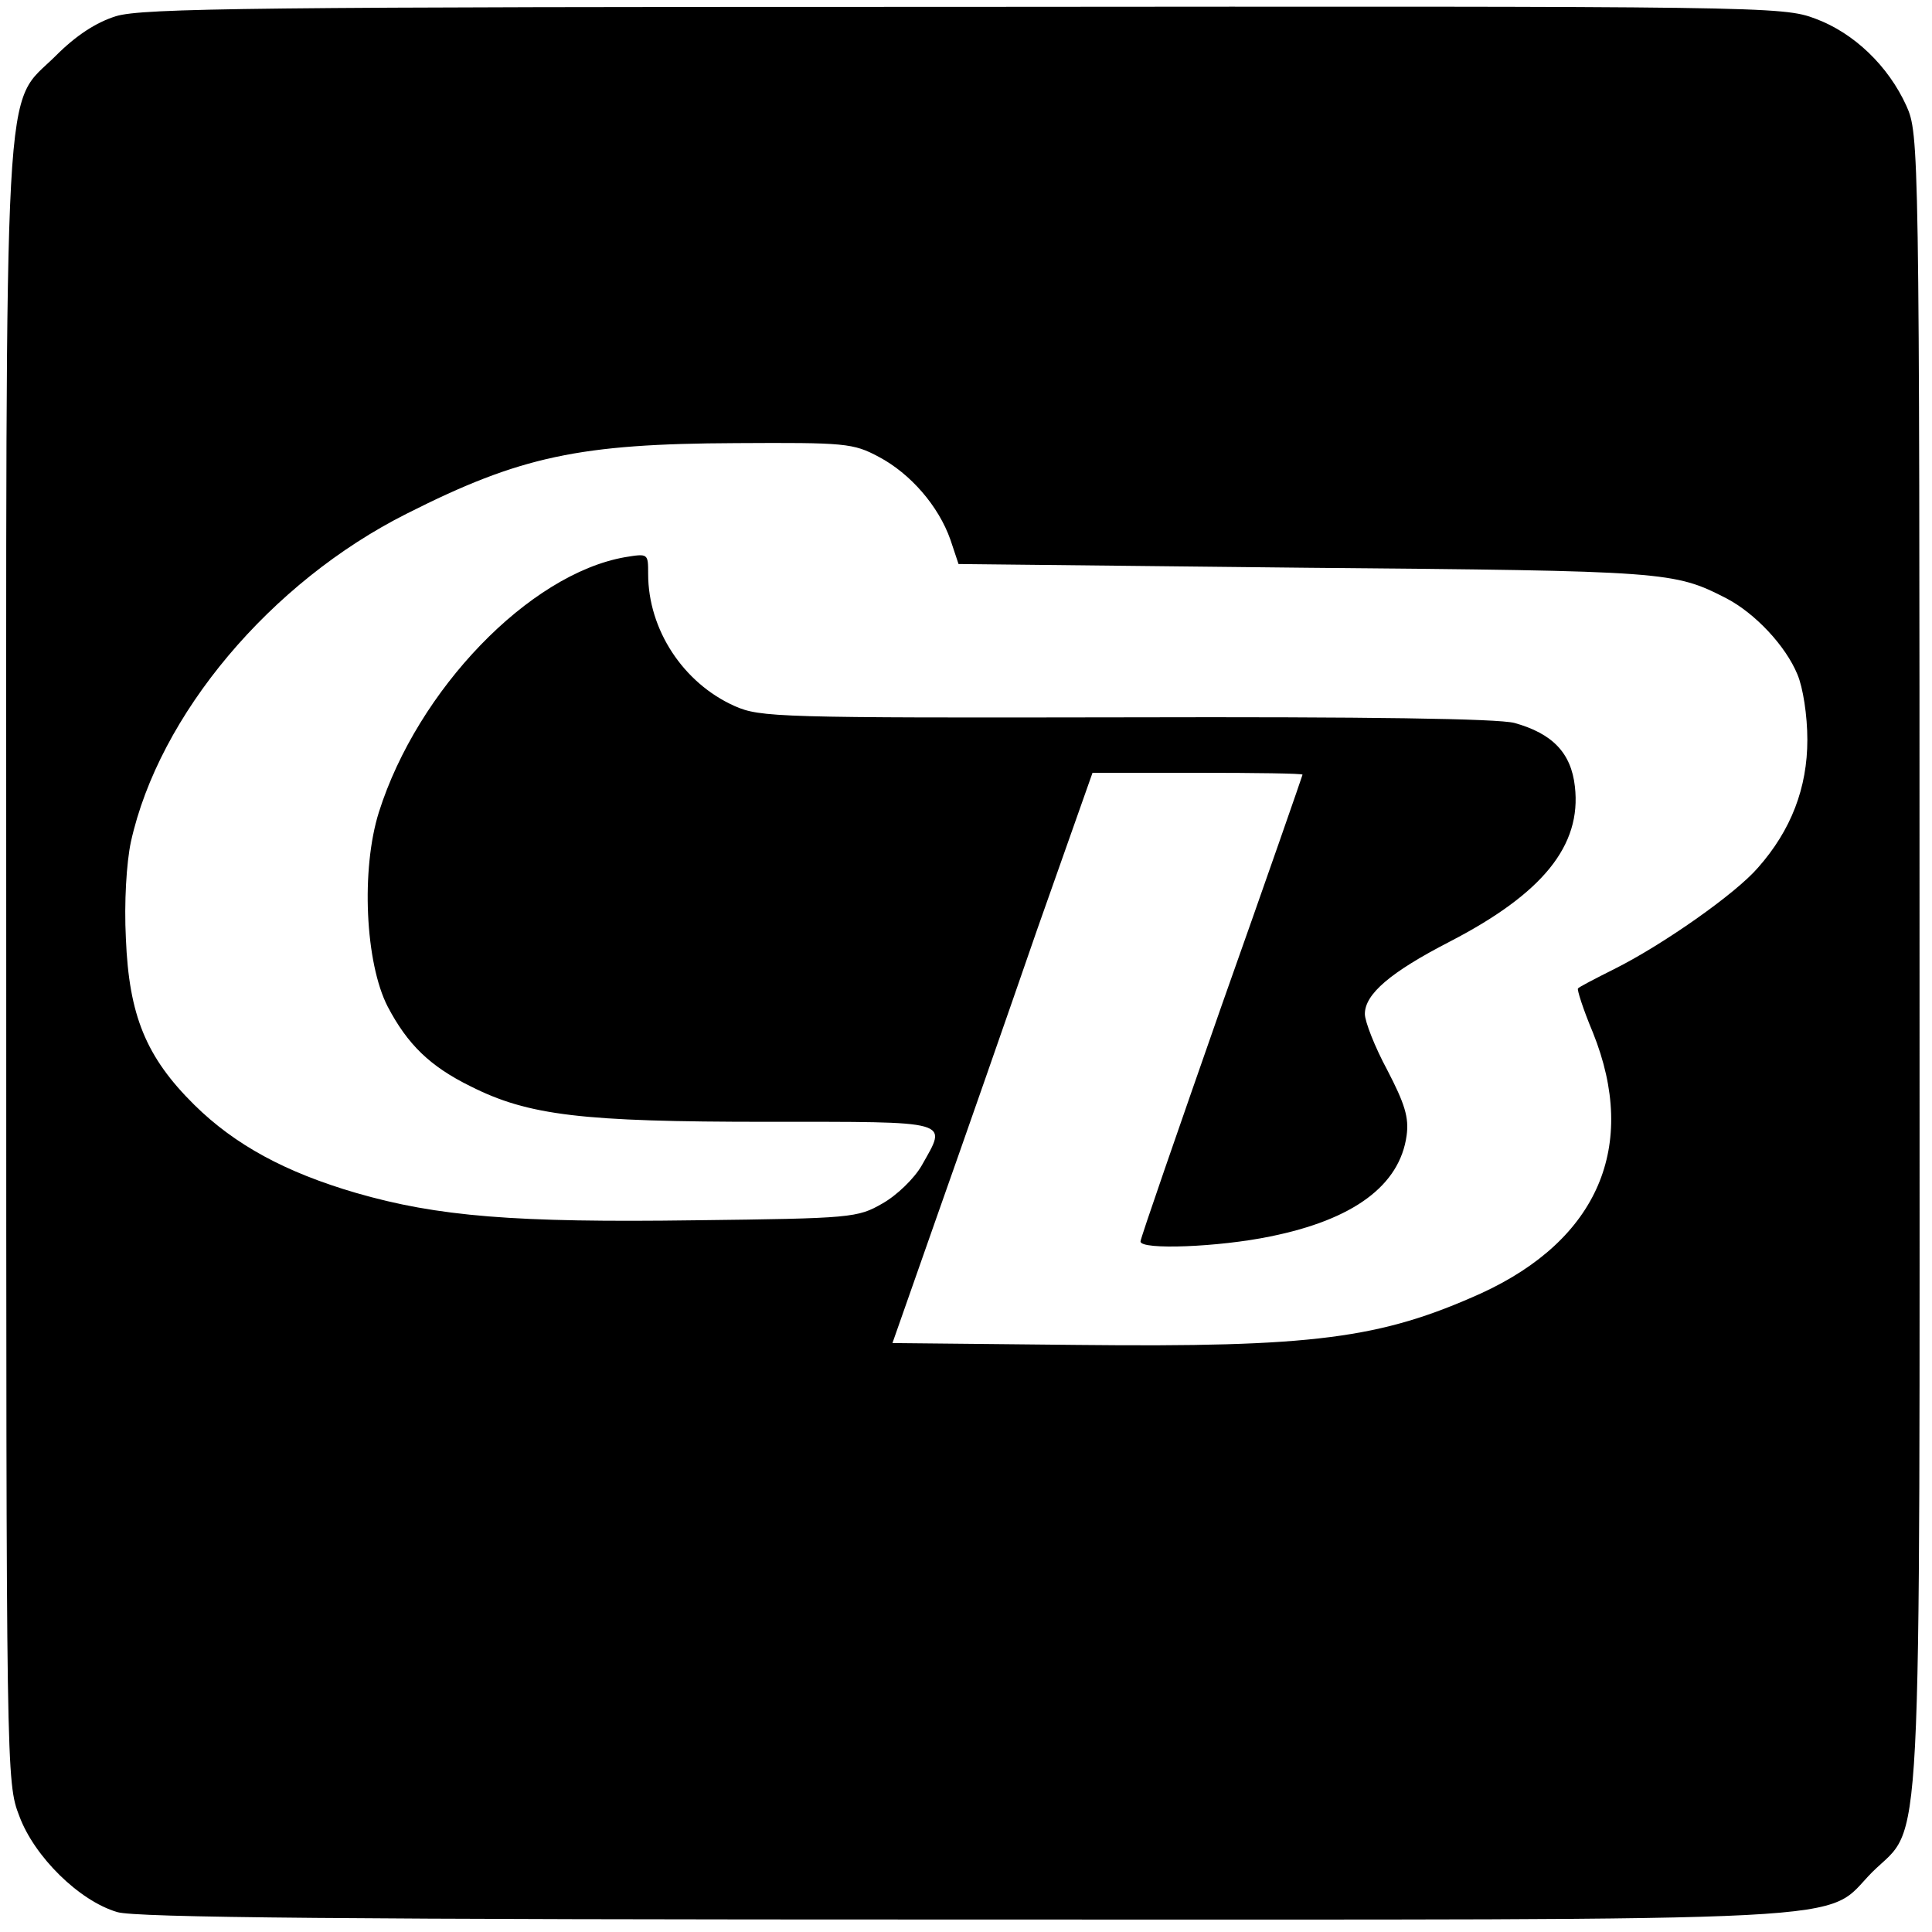
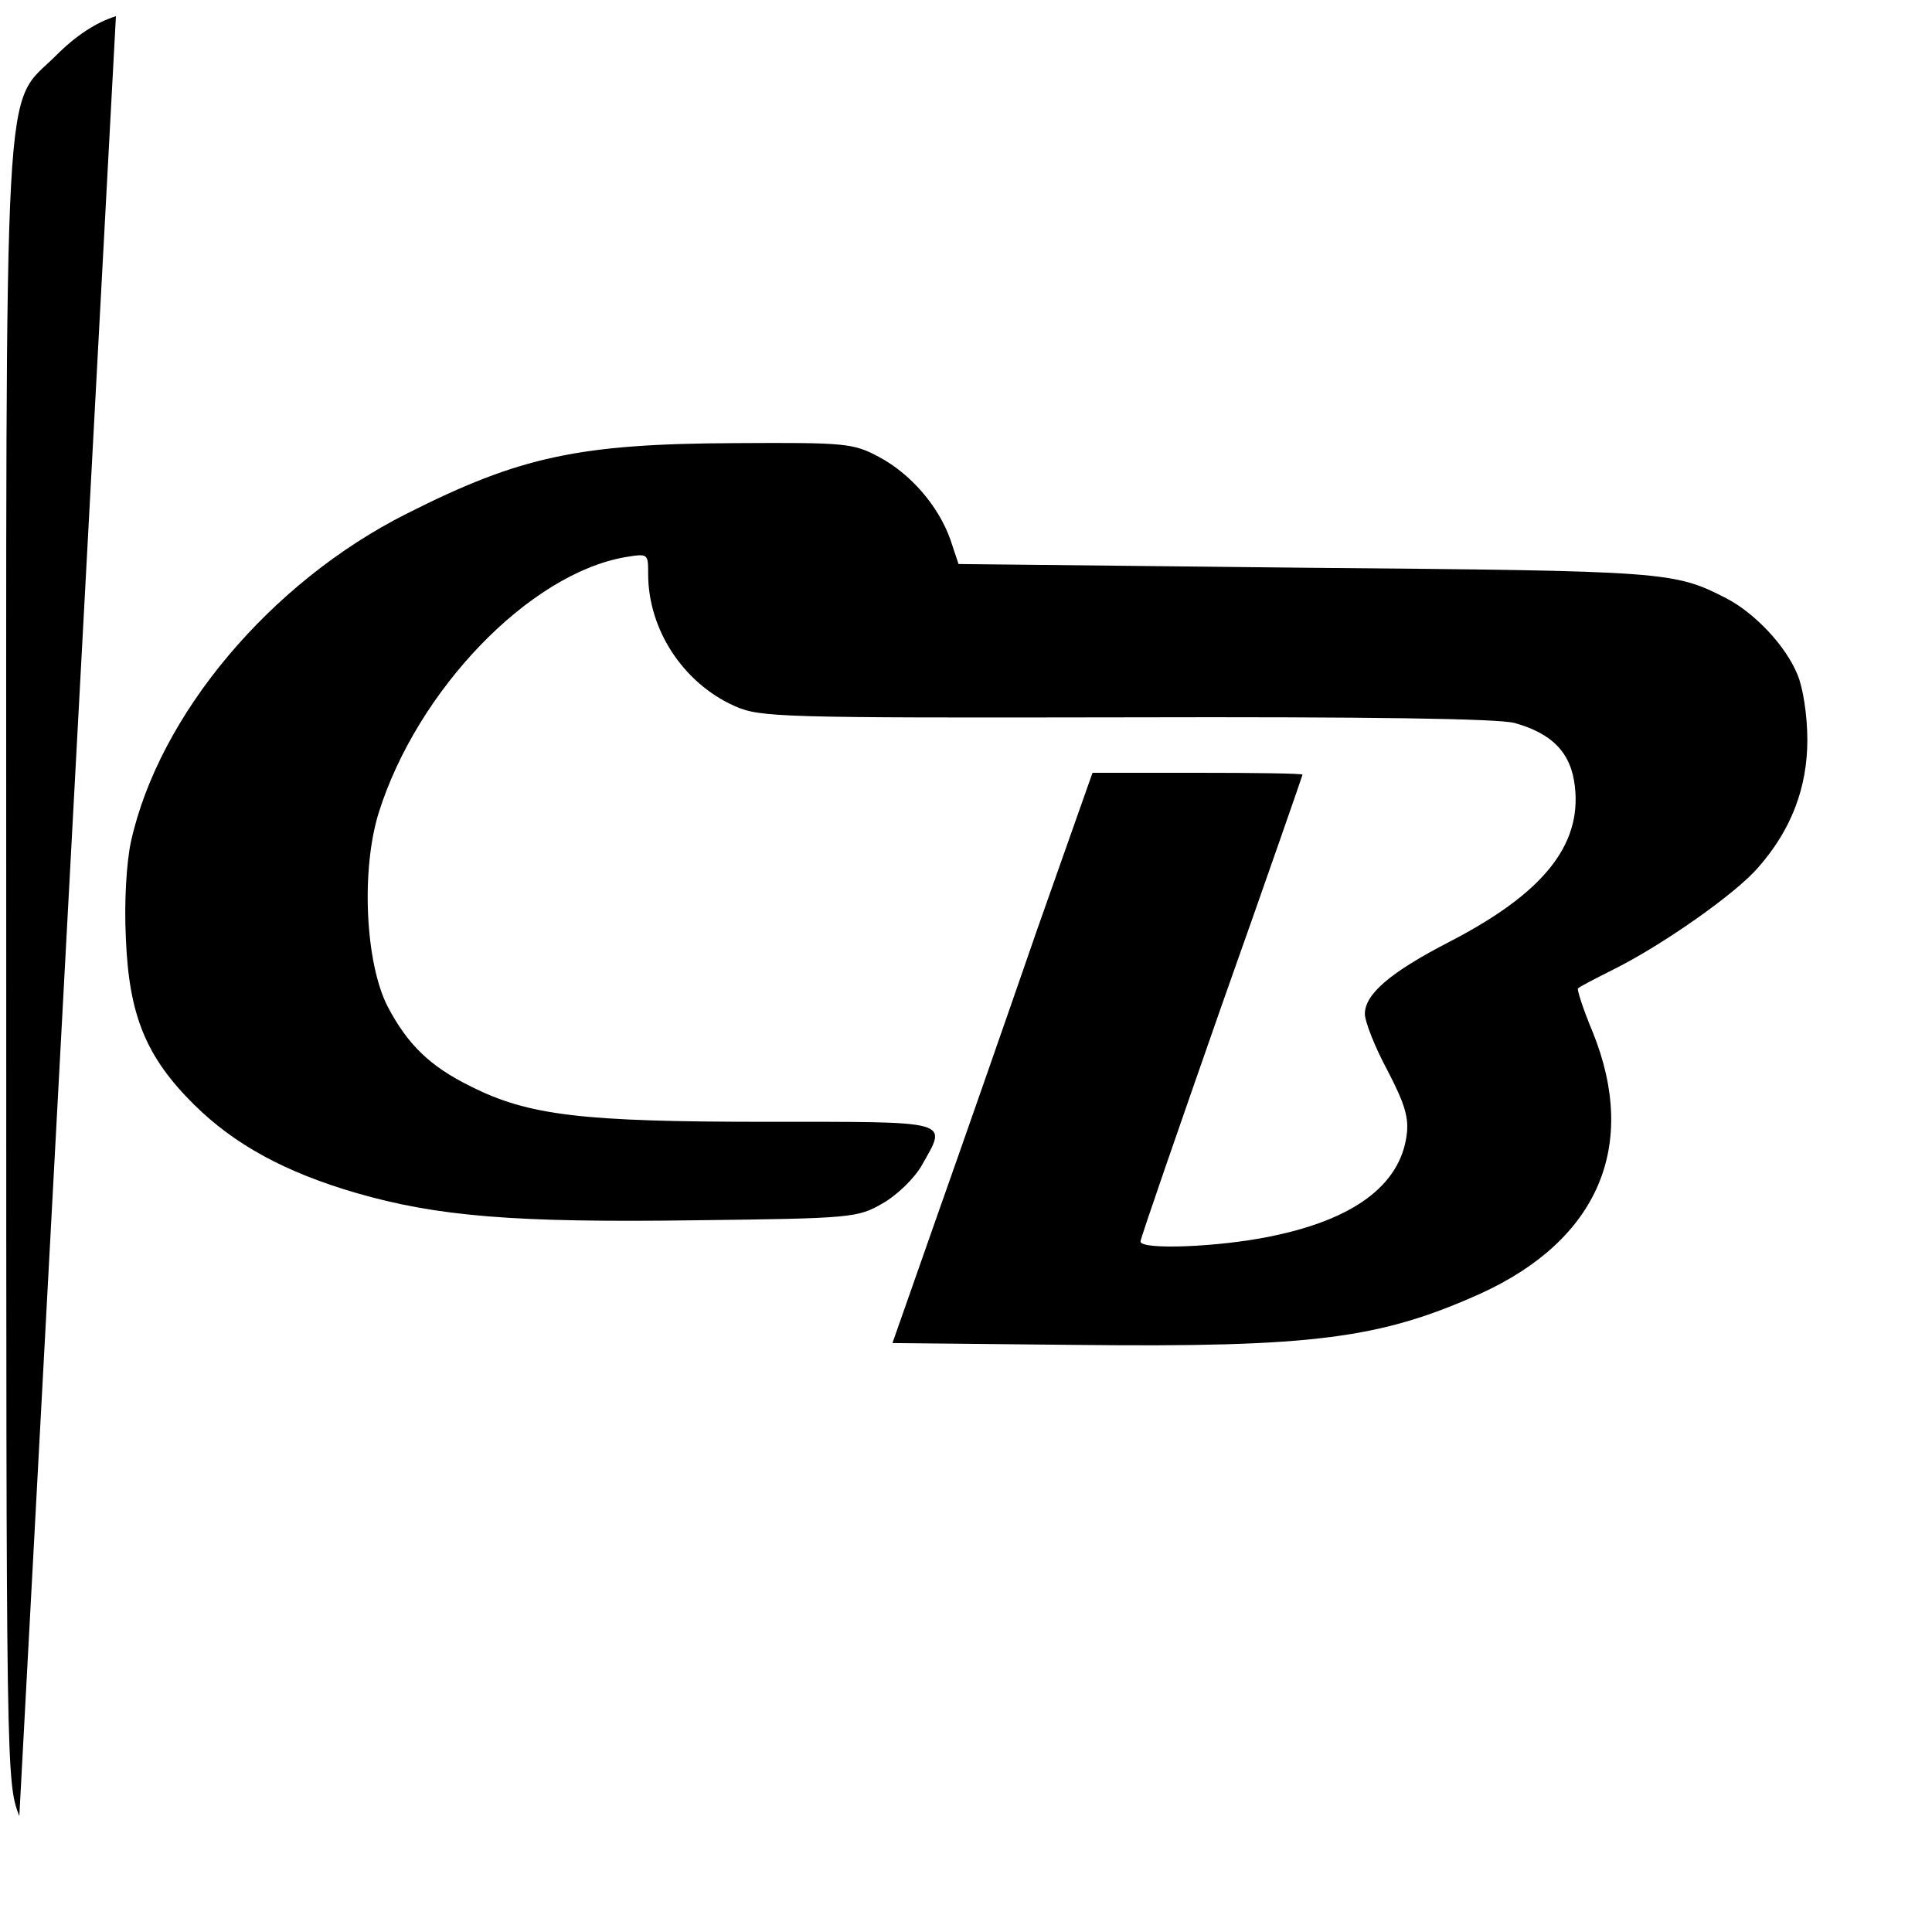
<svg xmlns="http://www.w3.org/2000/svg" version="1" width="413.333" height="413.333" viewBox="0 0 310 310">
-   <path d="M18.6 2.6c-3.2 1-6.4 3.1-9.6 6.3-8.6 8.6-8-2-8 146.2C1 284.7 1 286 3.1 291.4c2.4 6.5 9.6 13.6 15.7 15.4 2.9.9 36.8 1.2 135.9 1.2 148.3 0 137.6.6 145.7-7.6 8.2-8.1 7.6 2.7 7.6-146.3 0-131.1-.1-132.6-2.1-137.1-2.9-6.4-8.4-11.7-14.6-14-5.3-2-7.9-2-136.6-1.9-113.4 0-131.9.2-136.1 1.5zM141 73.3c5.1 2.7 9.6 7.9 11.5 13.3l1.3 3.9 55.9.6c57.9.5 58.9.6 67.3 4.9 4.6 2.4 9.5 7.6 11.4 12.2.9 2.1 1.6 6.6 1.6 10.5 0 7.7-2.6 14.5-7.9 20.5-3.6 4.2-15.3 12.4-23.1 16.3-3 1.5-5.7 2.9-5.8 3.1-.2.1.8 3.3 2.4 7.1 7.3 18.2.8 33.2-17.9 41.8-16.2 7.3-26.9 8.7-64.8 8.3l-29.7-.3 7.2-20.5c4-11.3 11.2-31.9 16-45.8l8.9-25.2h16.8c9.3 0 16.9.1 16.9.3 0 .1-5.8 16.8-13 37.1-7.1 20.3-13 37.3-13 37.8 0 1.4 12.6.9 20.8-.8 13.4-2.7 20.8-8.2 21.9-16.2.4-2.9-.3-5.1-3.1-10.5-2-3.7-3.6-7.8-3.6-9 0-3.2 4.1-6.7 13.6-11.6 14.9-7.7 21.2-15.4 20.1-24.9-.6-5.4-3.6-8.5-9.7-10.2-2.7-.7-23.3-1-62.4-.9-55.8.1-58.6 0-62.7-1.8-8.3-3.7-13.9-12.3-13.9-21.2 0-3.3 0-3.3-3.7-2.7-15.4 2.7-33.3 21.3-39.5 40.9-2.9 9.2-2.2 24.2 1.4 31.2 3.2 6.1 6.8 9.6 13.3 12.8 9.3 4.7 17.9 5.7 47.5 5.7 30.2 0 29-.3 24.9 7-1.2 2.1-4 4.8-6.3 6.1-4 2.3-4.9 2.4-30.1 2.7-28.9.4-41.3-.6-54.4-4.4-11.3-3.3-19.4-7.7-25.9-14.1-7.8-7.7-10.5-14.4-11-26.7-.3-5.8.1-12.2.8-15.5 4.5-20.4 22.4-41.7 44.3-52.7 18.2-9.2 27.7-11.2 52.8-11.3 17.5-.1 18.8 0 22.9 2.2z" />
+   <path d="M18.6 2.6c-3.2 1-6.4 3.1-9.6 6.3-8.6 8.6-8-2-8 146.2C1 284.7 1 286 3.1 291.4zM141 73.3c5.1 2.7 9.6 7.9 11.5 13.3l1.3 3.9 55.9.6c57.9.5 58.9.6 67.3 4.9 4.6 2.4 9.5 7.6 11.4 12.2.9 2.1 1.6 6.6 1.6 10.5 0 7.7-2.6 14.5-7.9 20.5-3.6 4.2-15.3 12.4-23.1 16.3-3 1.5-5.7 2.9-5.8 3.1-.2.1.8 3.3 2.4 7.1 7.3 18.2.8 33.2-17.9 41.8-16.2 7.3-26.9 8.7-64.8 8.3l-29.7-.3 7.2-20.5c4-11.3 11.2-31.9 16-45.8l8.9-25.2h16.8c9.3 0 16.9.1 16.9.3 0 .1-5.8 16.8-13 37.1-7.1 20.3-13 37.3-13 37.8 0 1.4 12.6.9 20.8-.8 13.4-2.7 20.8-8.2 21.9-16.2.4-2.9-.3-5.1-3.1-10.5-2-3.7-3.6-7.8-3.6-9 0-3.2 4.1-6.7 13.6-11.6 14.9-7.7 21.2-15.4 20.1-24.9-.6-5.4-3.6-8.5-9.7-10.2-2.7-.7-23.3-1-62.4-.9-55.8.1-58.6 0-62.7-1.8-8.3-3.7-13.9-12.3-13.9-21.2 0-3.3 0-3.3-3.7-2.7-15.4 2.7-33.3 21.3-39.5 40.9-2.9 9.2-2.2 24.2 1.4 31.2 3.2 6.1 6.8 9.6 13.3 12.8 9.3 4.7 17.9 5.7 47.5 5.7 30.2 0 29-.3 24.9 7-1.2 2.1-4 4.8-6.3 6.1-4 2.3-4.9 2.4-30.1 2.7-28.9.4-41.3-.6-54.4-4.4-11.3-3.3-19.4-7.7-25.9-14.1-7.8-7.7-10.5-14.4-11-26.7-.3-5.8.1-12.2.8-15.5 4.5-20.4 22.4-41.7 44.3-52.7 18.2-9.2 27.7-11.2 52.8-11.3 17.5-.1 18.8 0 22.9 2.2z" />
</svg>